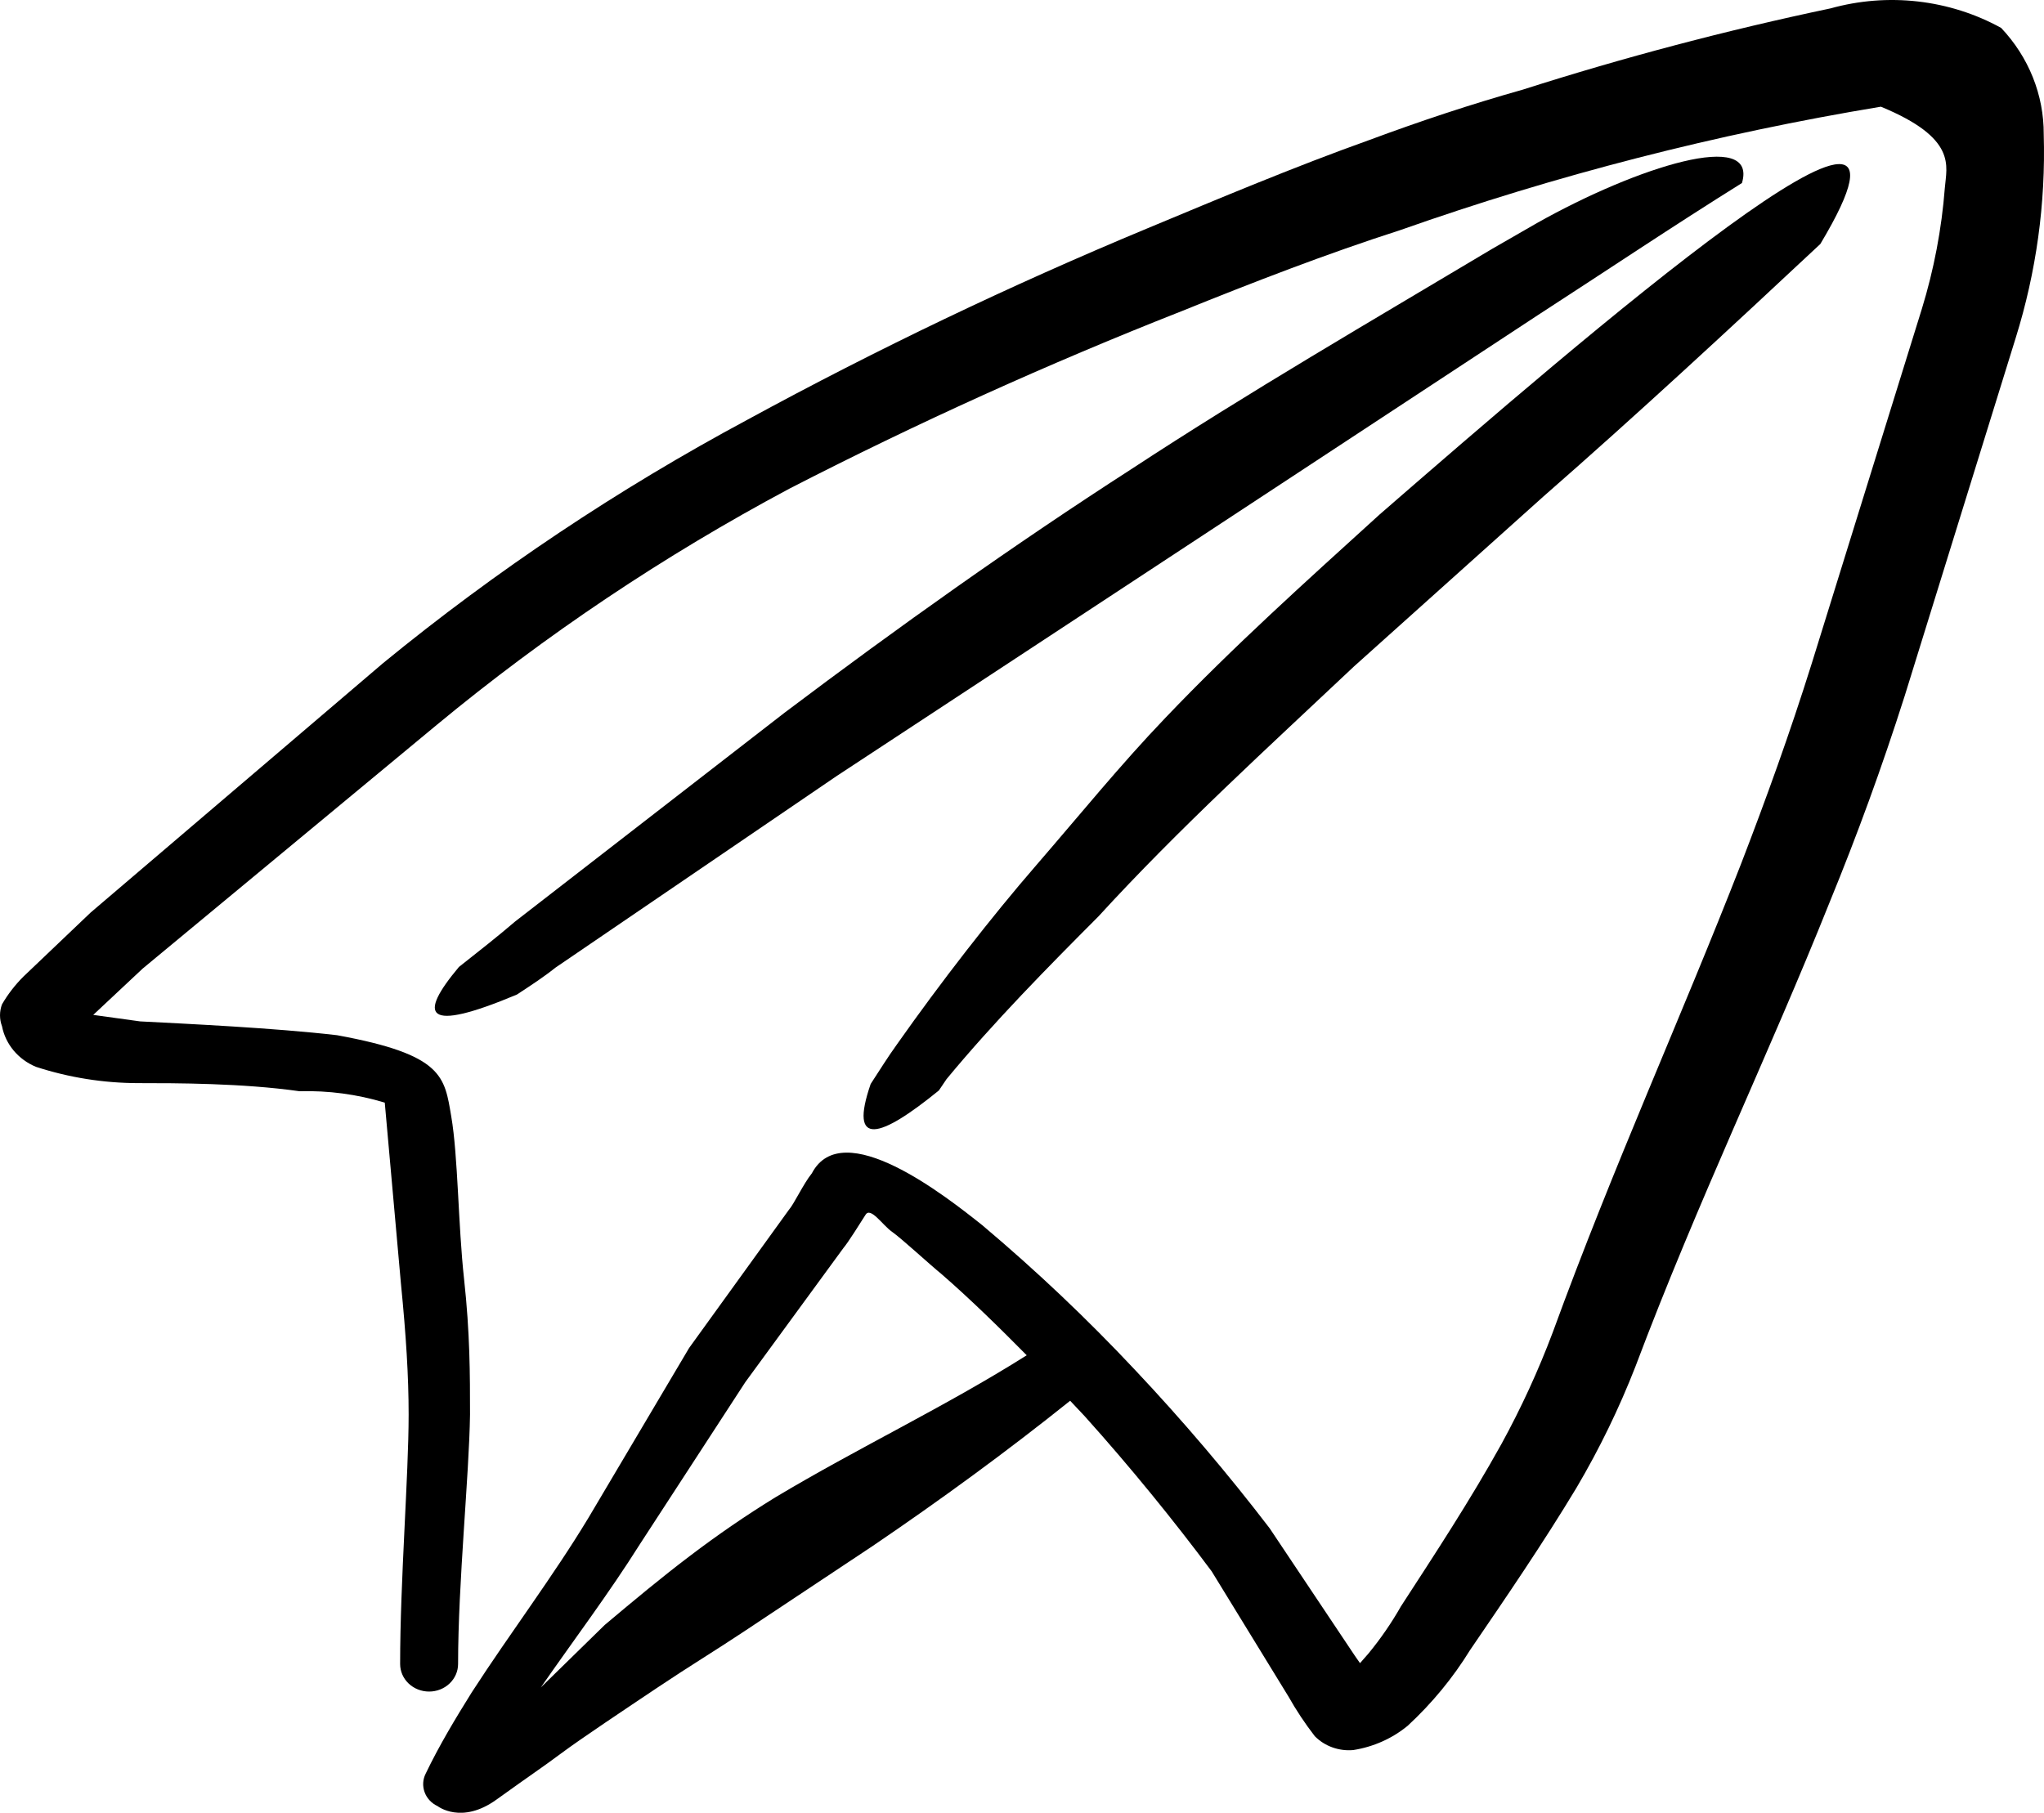
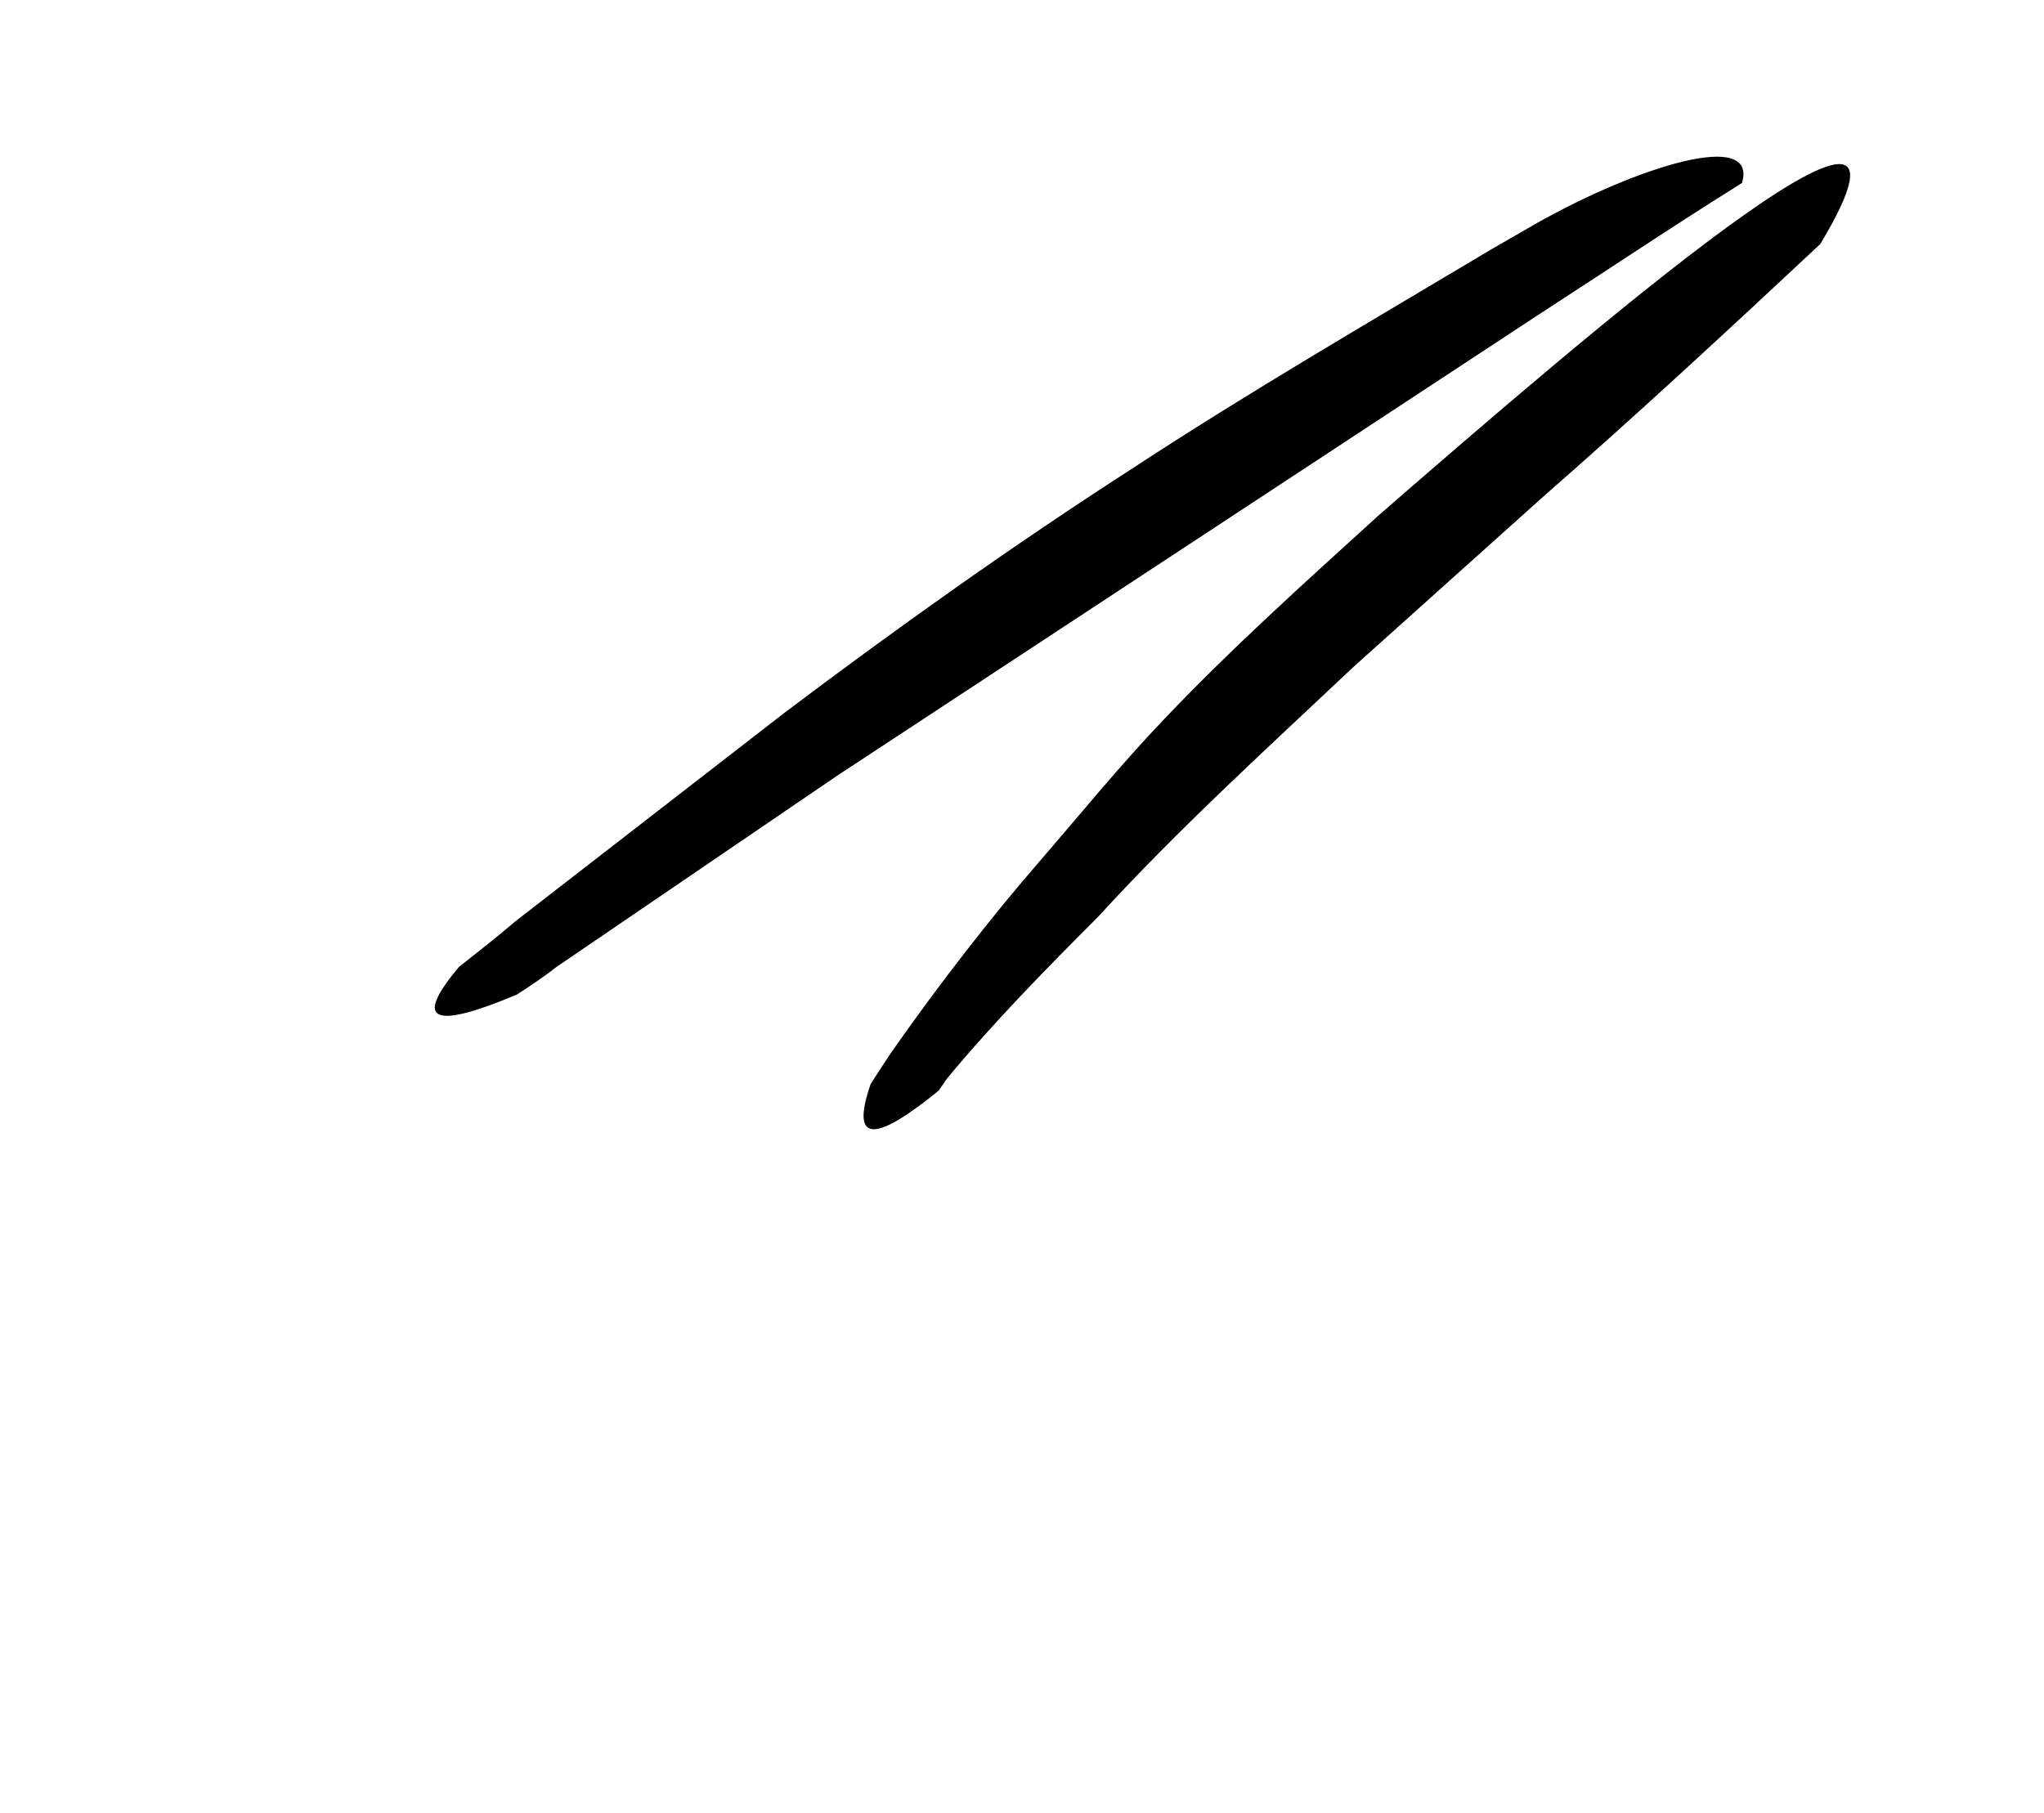
<svg xmlns="http://www.w3.org/2000/svg" width="62" height="55" viewBox="0 0 62 55" fill="none">
-   <path d="M61.992 4.075C61.998 2.882 61.537 1.731 60.699 0.846C59.924 0.419 59.066 0.147 58.177 0.045C57.288 -0.057 56.386 0.015 55.527 0.254C52.372 0.918 49.256 1.74 46.192 2.719C44.615 3.163 43.063 3.68 41.538 4.247C39.262 5.061 37.038 5.997 34.789 6.934C30.649 8.657 26.609 10.59 22.687 12.726C18.751 14.837 15.044 17.314 11.619 20.12L2.75 27.686L0.707 29.633C0.455 29.885 0.238 30.167 0.061 30.471C-0.02 30.686 -0.02 30.922 0.061 31.137C0.114 31.407 0.236 31.661 0.416 31.876C0.597 32.091 0.83 32.261 1.095 32.369C2.094 32.694 3.142 32.861 4.198 32.862C5.336 32.862 7.353 32.862 9.085 33.108C9.962 33.084 10.836 33.2 11.671 33.454L12.162 38.95C12.318 40.527 12.395 41.76 12.395 42.918C12.395 44.767 12.137 47.971 12.137 50.484C12.137 50.707 12.229 50.92 12.394 51.077C12.559 51.234 12.783 51.322 13.016 51.322C13.249 51.322 13.473 51.234 13.637 51.077C13.802 50.92 13.895 50.707 13.895 50.484C13.895 48.02 14.231 44.767 14.257 42.918C14.257 41.71 14.257 40.453 14.076 38.802C13.895 37.151 13.895 35.08 13.688 33.873C13.481 32.665 13.455 31.999 10.223 31.408C8.31 31.186 5.672 31.063 4.25 30.989L2.828 30.792L4.327 29.387L13.248 21.993C16.551 19.26 20.138 16.857 23.954 14.821C27.811 12.838 31.773 11.044 35.823 9.448C38.021 8.56 40.245 7.698 42.469 6.983C47.2 5.313 52.082 4.059 57.053 3.237C59.38 4.198 59.044 5.036 58.992 5.701C58.896 6.945 58.662 8.176 58.294 9.374L54.958 20.12C54.286 22.264 53.562 24.26 52.812 26.207C50.976 30.915 48.959 35.327 47.097 40.429C46.661 41.586 46.143 42.715 45.546 43.805C44.589 45.531 43.503 47.182 42.495 48.735C42.21 49.237 41.881 49.715 41.512 50.164L41.253 50.46L41.098 50.238L38.512 46.368C37.237 44.701 35.873 43.097 34.427 41.562C32.976 40.014 31.43 38.55 29.798 37.175C28.686 36.288 25.557 33.823 24.626 35.598C24.368 35.918 24.083 36.534 23.928 36.707L20.903 40.897L17.851 46.048C16.765 47.847 15.472 49.548 14.309 51.347C13.817 52.136 13.326 52.949 12.912 53.812C12.823 53.988 12.812 54.191 12.88 54.376C12.947 54.561 13.089 54.712 13.274 54.798C13.274 54.798 13.998 55.365 15.059 54.6C16.119 53.837 16.429 53.639 17.024 53.196C17.619 52.752 18.989 51.84 19.946 51.199C20.903 50.558 21.678 50.09 22.532 49.523L26.462 46.911C28.531 45.506 30.522 44.052 32.461 42.499L32.901 42.967C34.297 44.52 35.616 46.147 36.754 47.675L39.081 51.47C39.318 51.891 39.586 52.294 39.883 52.678C40.031 52.827 40.212 52.943 40.414 53.015C40.616 53.088 40.832 53.116 41.046 53.097C41.659 53.001 42.232 52.745 42.701 52.358C43.436 51.678 44.071 50.907 44.589 50.066C45.649 48.513 46.813 46.812 47.821 45.136C48.516 43.958 49.112 42.73 49.606 41.464C51.519 36.387 53.639 32.024 55.501 27.366C56.329 25.345 57.079 23.299 57.777 21.106L61.139 10.261C61.766 8.255 62.054 6.167 61.992 4.075ZM23.514 45.432C22.622 45.981 21.759 46.574 20.928 47.206C20.049 47.872 19.222 48.562 18.343 49.301L16.403 51.199C17.412 49.745 18.472 48.34 19.403 46.861L22.609 41.932L25.583 37.865C25.712 37.718 26.1 37.101 26.255 36.855C26.41 36.608 26.773 37.175 27.057 37.372C27.341 37.57 28.221 38.383 28.557 38.654C29.436 39.418 30.315 40.281 31.143 41.119C28.686 42.672 26.023 43.928 23.514 45.432Z" fill="black" />
  <path d="M35.357 21.771C33.987 23.201 32.771 24.704 31.427 26.257C30.082 27.809 28.53 29.806 27.212 31.679C26.927 32.073 26.669 32.492 26.41 32.887C25.738 34.834 26.695 34.538 28.479 33.084L28.712 32.739C30.16 30.989 31.789 29.338 33.314 27.809C35.771 25.123 38.486 22.658 41.072 20.218L46.812 15.067C49.631 12.602 52.45 9.99 55.216 7.402C59.406 0.402 48.002 10.261 41.848 15.609C39.598 17.655 37.426 19.602 35.357 21.771Z" fill="black" />
  <path d="M34.323 14.229C30.729 16.546 27.264 19.011 23.799 21.623L15.627 27.957C15.11 28.401 14.515 28.869 13.921 29.337C12.68 30.816 12.861 31.359 15.679 30.175C16.093 29.904 16.507 29.633 16.843 29.362L25.376 23.546L46.632 9.571C48.726 8.215 50.743 6.86 52.838 5.553C53.329 3.902 49.657 5.06 46.632 6.761L45.261 7.55C41.589 9.743 37.892 11.888 34.323 14.229Z" fill="black" />
</svg>